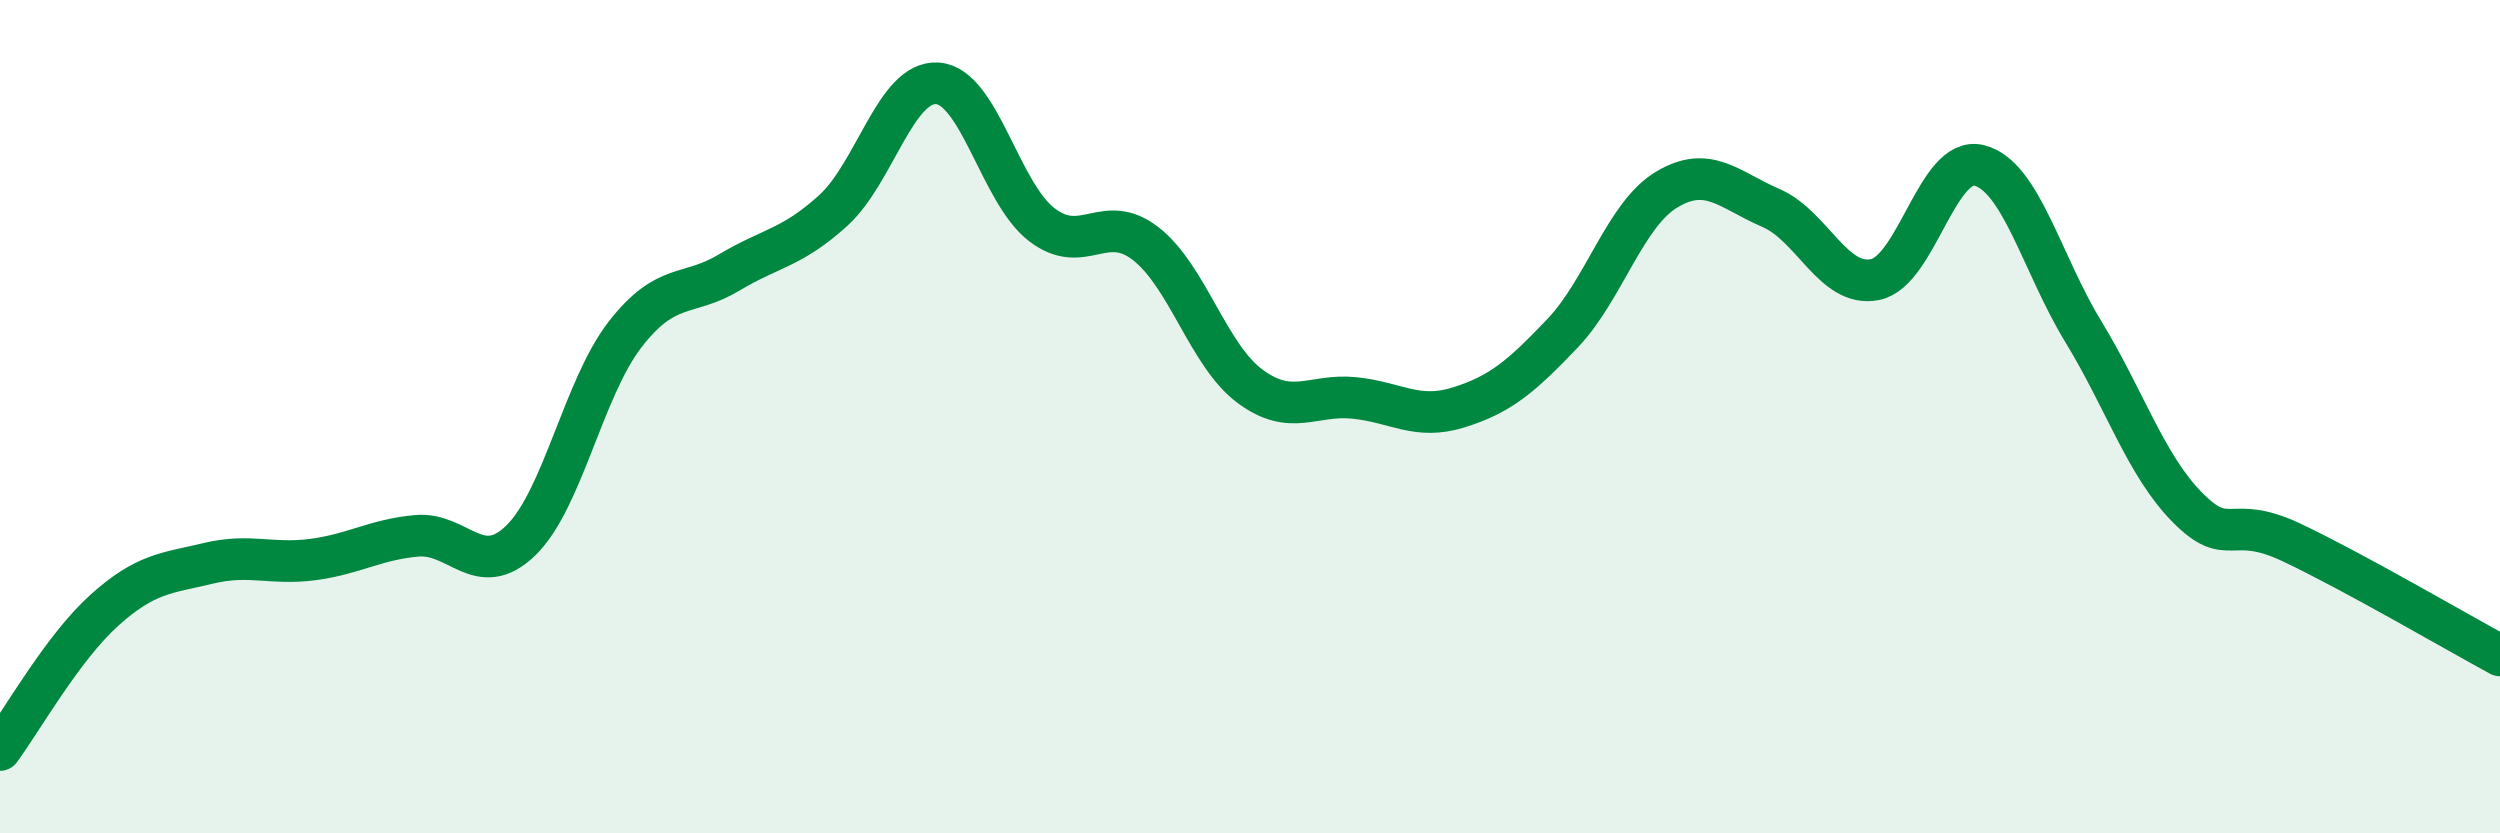
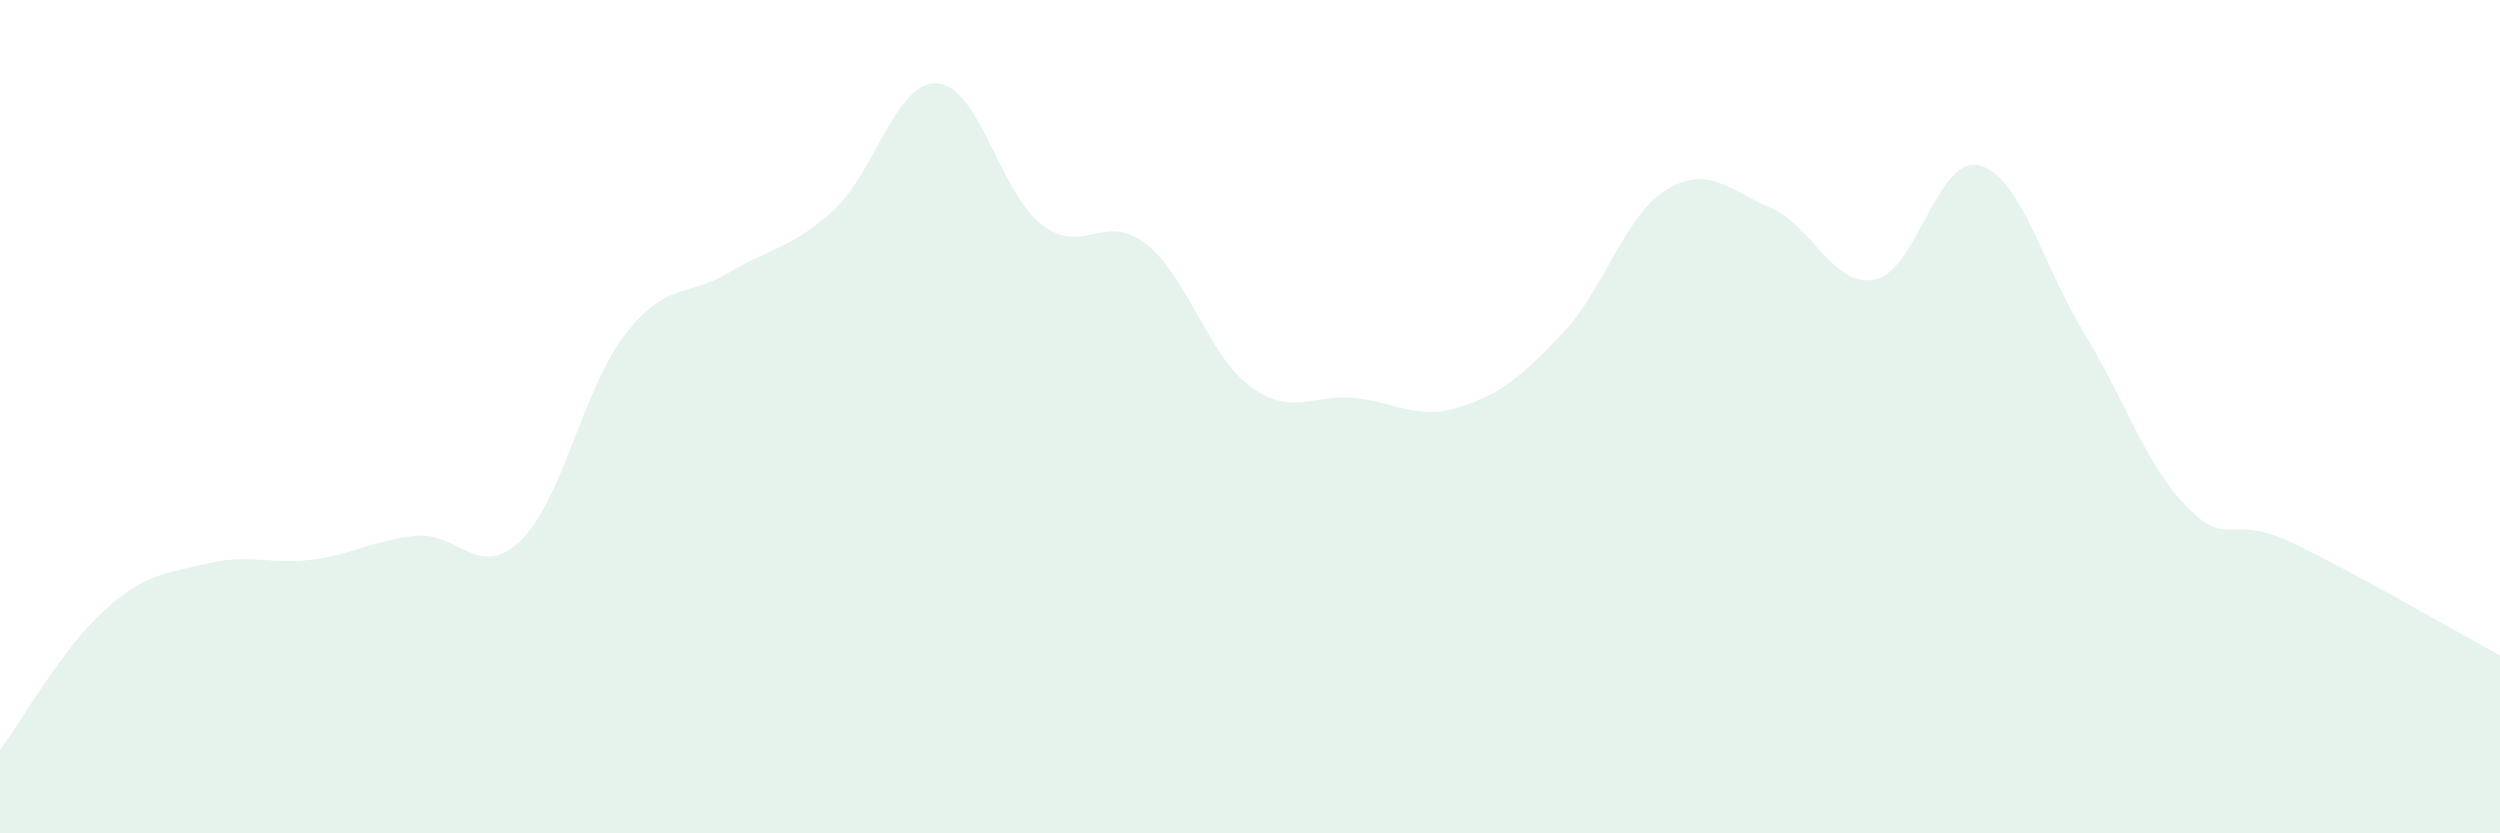
<svg xmlns="http://www.w3.org/2000/svg" width="60" height="20" viewBox="0 0 60 20">
  <path d="M 0,18 C 0.5,17.33 1.5,15.55 2.5,14.65 C 3.5,13.75 4,13.76 5,13.52 C 6,13.28 6.5,13.56 7.5,13.43 C 8.5,13.3 9,12.95 10,12.86 C 11,12.77 11.5,13.94 12.5,12.97 C 13.5,12 14,9.32 15,8.03 C 16,6.74 16.5,7.14 17.5,6.54 C 18.5,5.94 19,5.96 20,5.05 C 21,4.14 21.5,1.93 22.5,2 C 23.5,2.07 24,4.62 25,5.39 C 26,6.16 26.5,5.07 27.5,5.85 C 28.5,6.63 29,8.53 30,9.27 C 31,10.01 31.5,9.45 32.5,9.55 C 33.5,9.65 34,10.09 35,9.78 C 36,9.47 36.5,9.05 37.5,8 C 38.5,6.95 39,5.15 40,4.55 C 41,3.95 41.5,4.56 42.5,4.99 C 43.5,5.42 44,6.91 45,6.71 C 46,6.51 46.5,3.72 47.5,3.97 C 48.5,4.22 49,6.32 50,7.96 C 51,9.6 51.5,11.17 52.5,12.18 C 53.5,13.19 53.5,12.31 55,13.02 C 56.5,13.73 59,15.19 60,15.73L60 20L0 20Z" fill="#008740" opacity="0.1" stroke-linecap="round" stroke-linejoin="round" />
-   <path d="M 0,18 C 0.5,17.33 1.5,15.55 2.5,14.65 C 3.5,13.75 4,13.76 5,13.52 C 6,13.28 6.5,13.56 7.5,13.43 C 8.5,13.3 9,12.95 10,12.86 C 11,12.77 11.5,13.94 12.5,12.97 C 13.5,12 14,9.32 15,8.03 C 16,6.74 16.5,7.14 17.5,6.54 C 18.5,5.94 19,5.96 20,5.05 C 21,4.14 21.5,1.93 22.5,2 C 23.5,2.07 24,4.62 25,5.39 C 26,6.16 26.5,5.07 27.5,5.85 C 28.5,6.63 29,8.53 30,9.27 C 31,10.01 31.5,9.45 32.5,9.55 C 33.5,9.65 34,10.09 35,9.78 C 36,9.47 36.5,9.05 37.5,8 C 38.5,6.95 39,5.15 40,4.55 C 41,3.95 41.5,4.56 42.5,4.99 C 43.5,5.42 44,6.91 45,6.71 C 46,6.51 46.5,3.72 47.5,3.97 C 48.5,4.22 49,6.32 50,7.96 C 51,9.6 51.5,11.17 52.5,12.18 C 53.5,13.19 53.5,12.31 55,13.02 C 56.5,13.73 59,15.19 60,15.73" stroke="#008740" stroke-width="1" fill="none" stroke-linecap="round" stroke-linejoin="round" />
</svg>